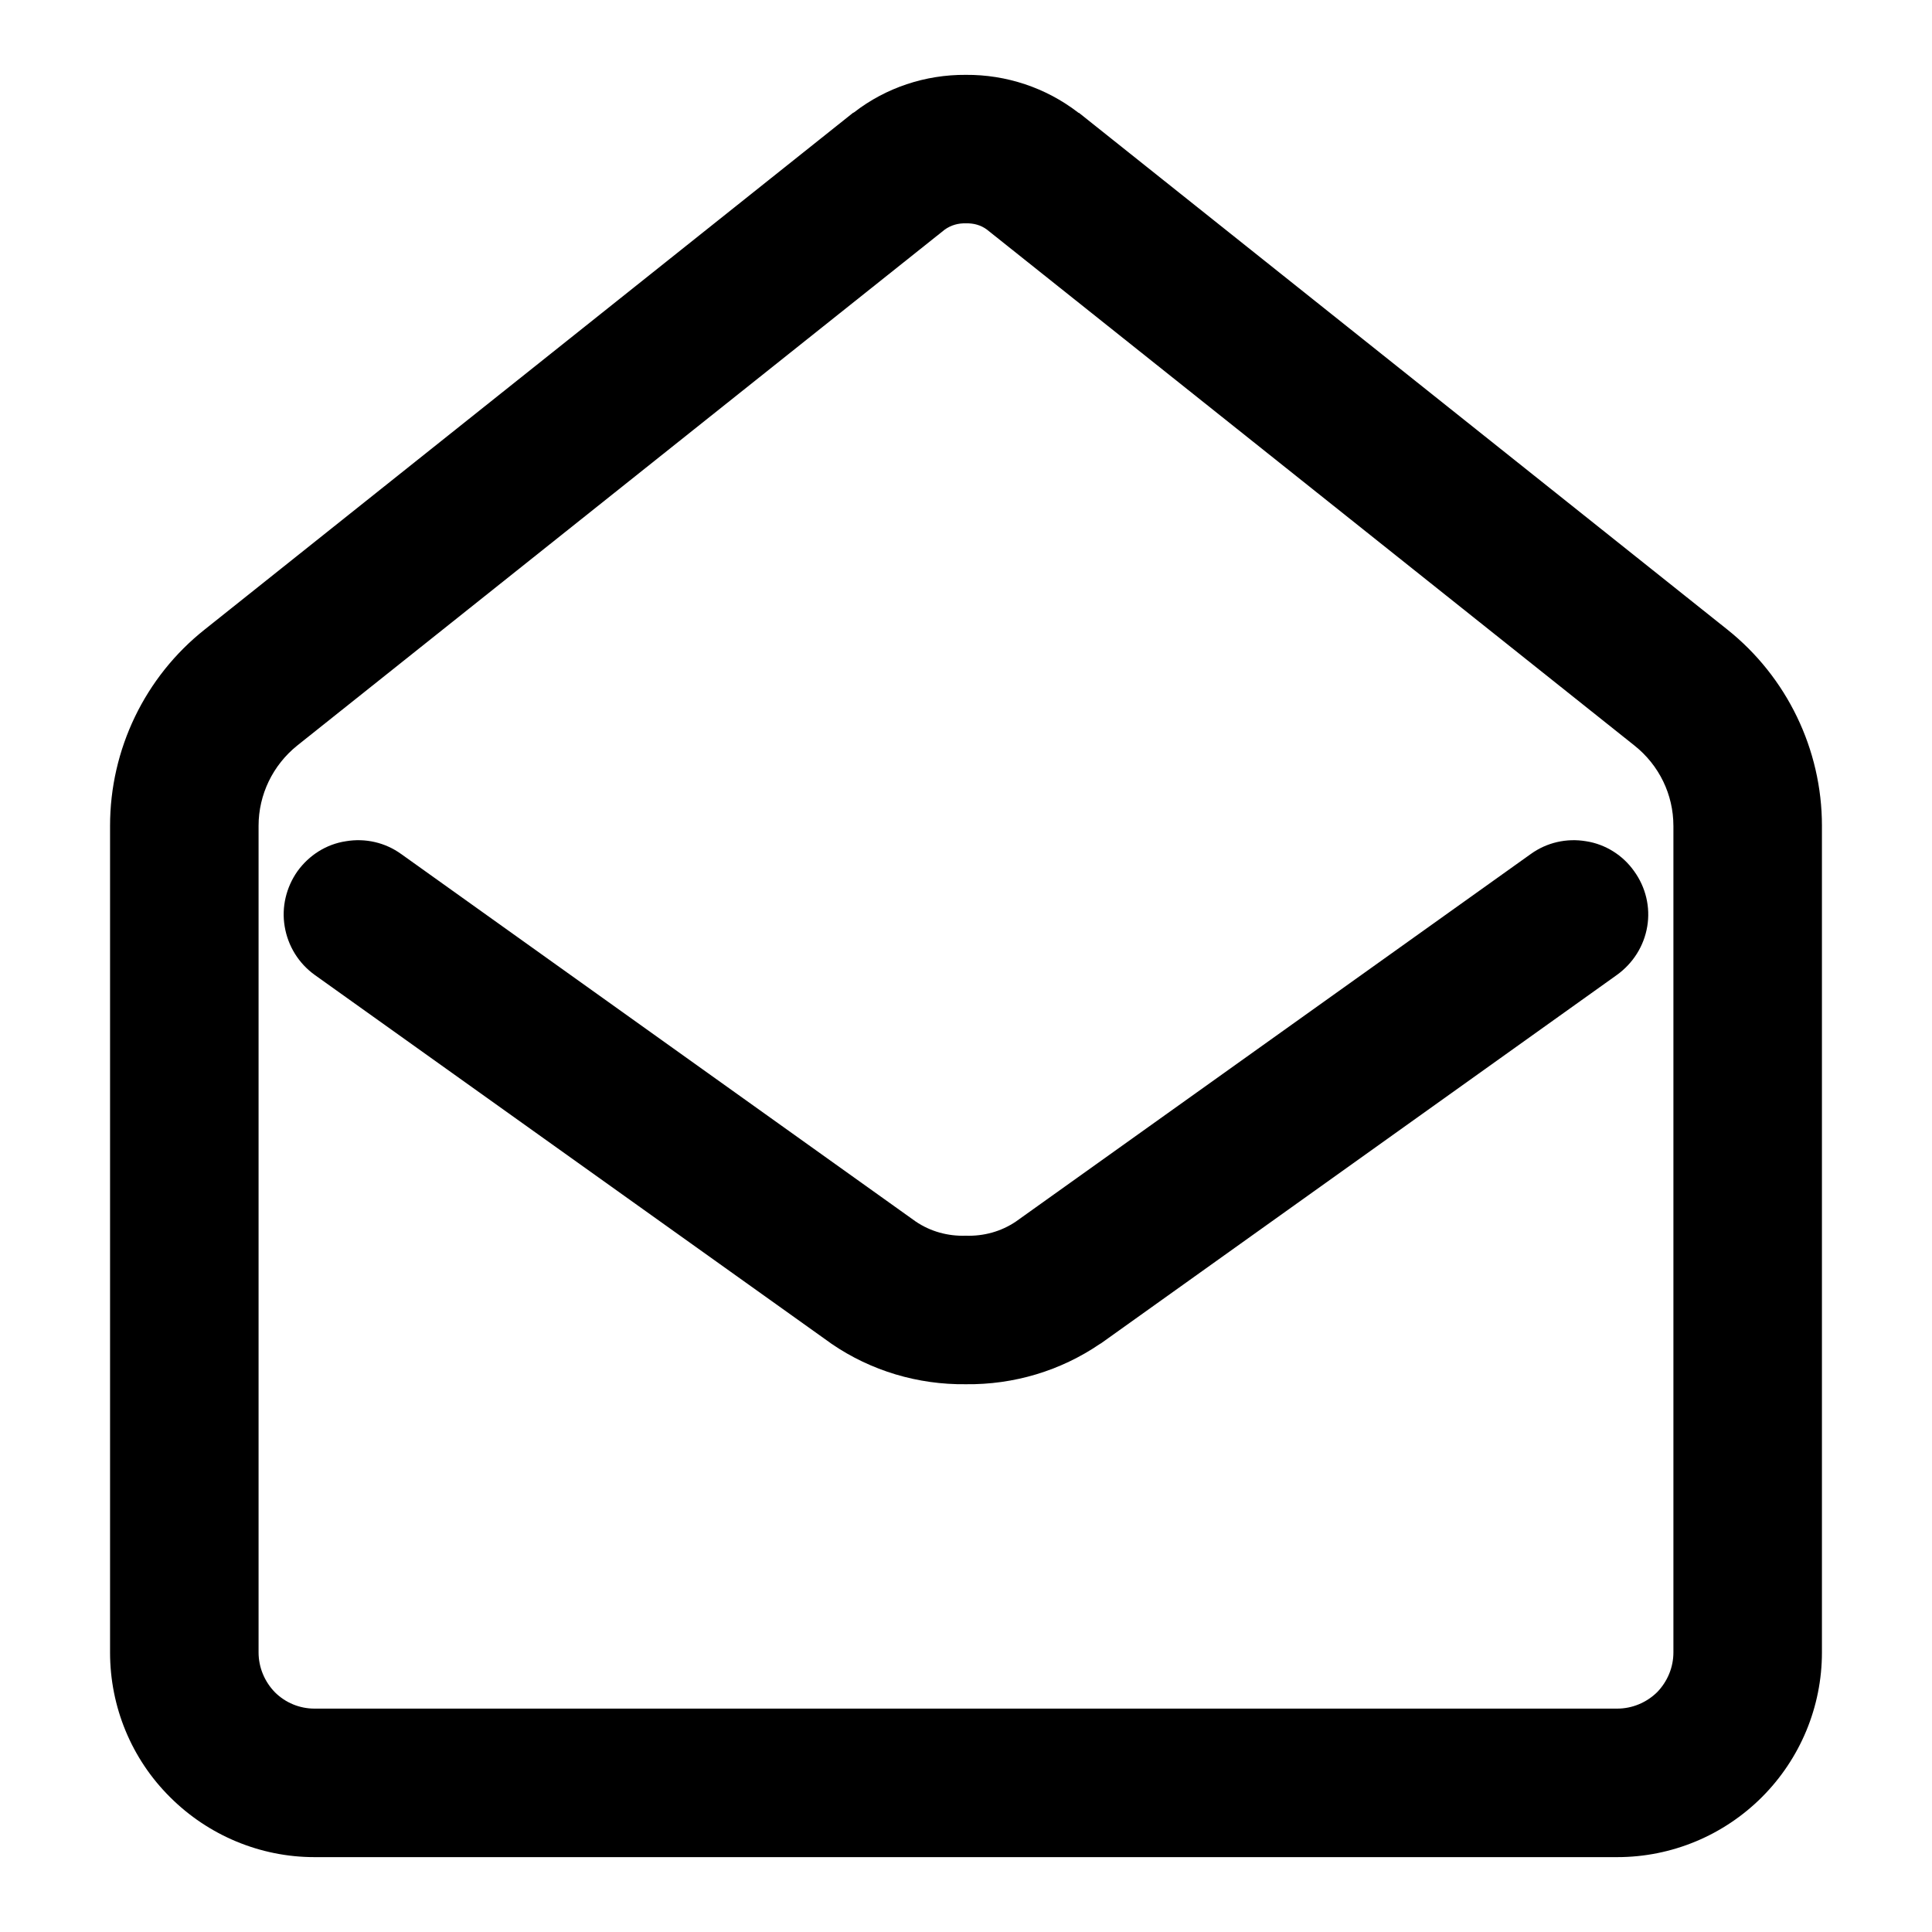
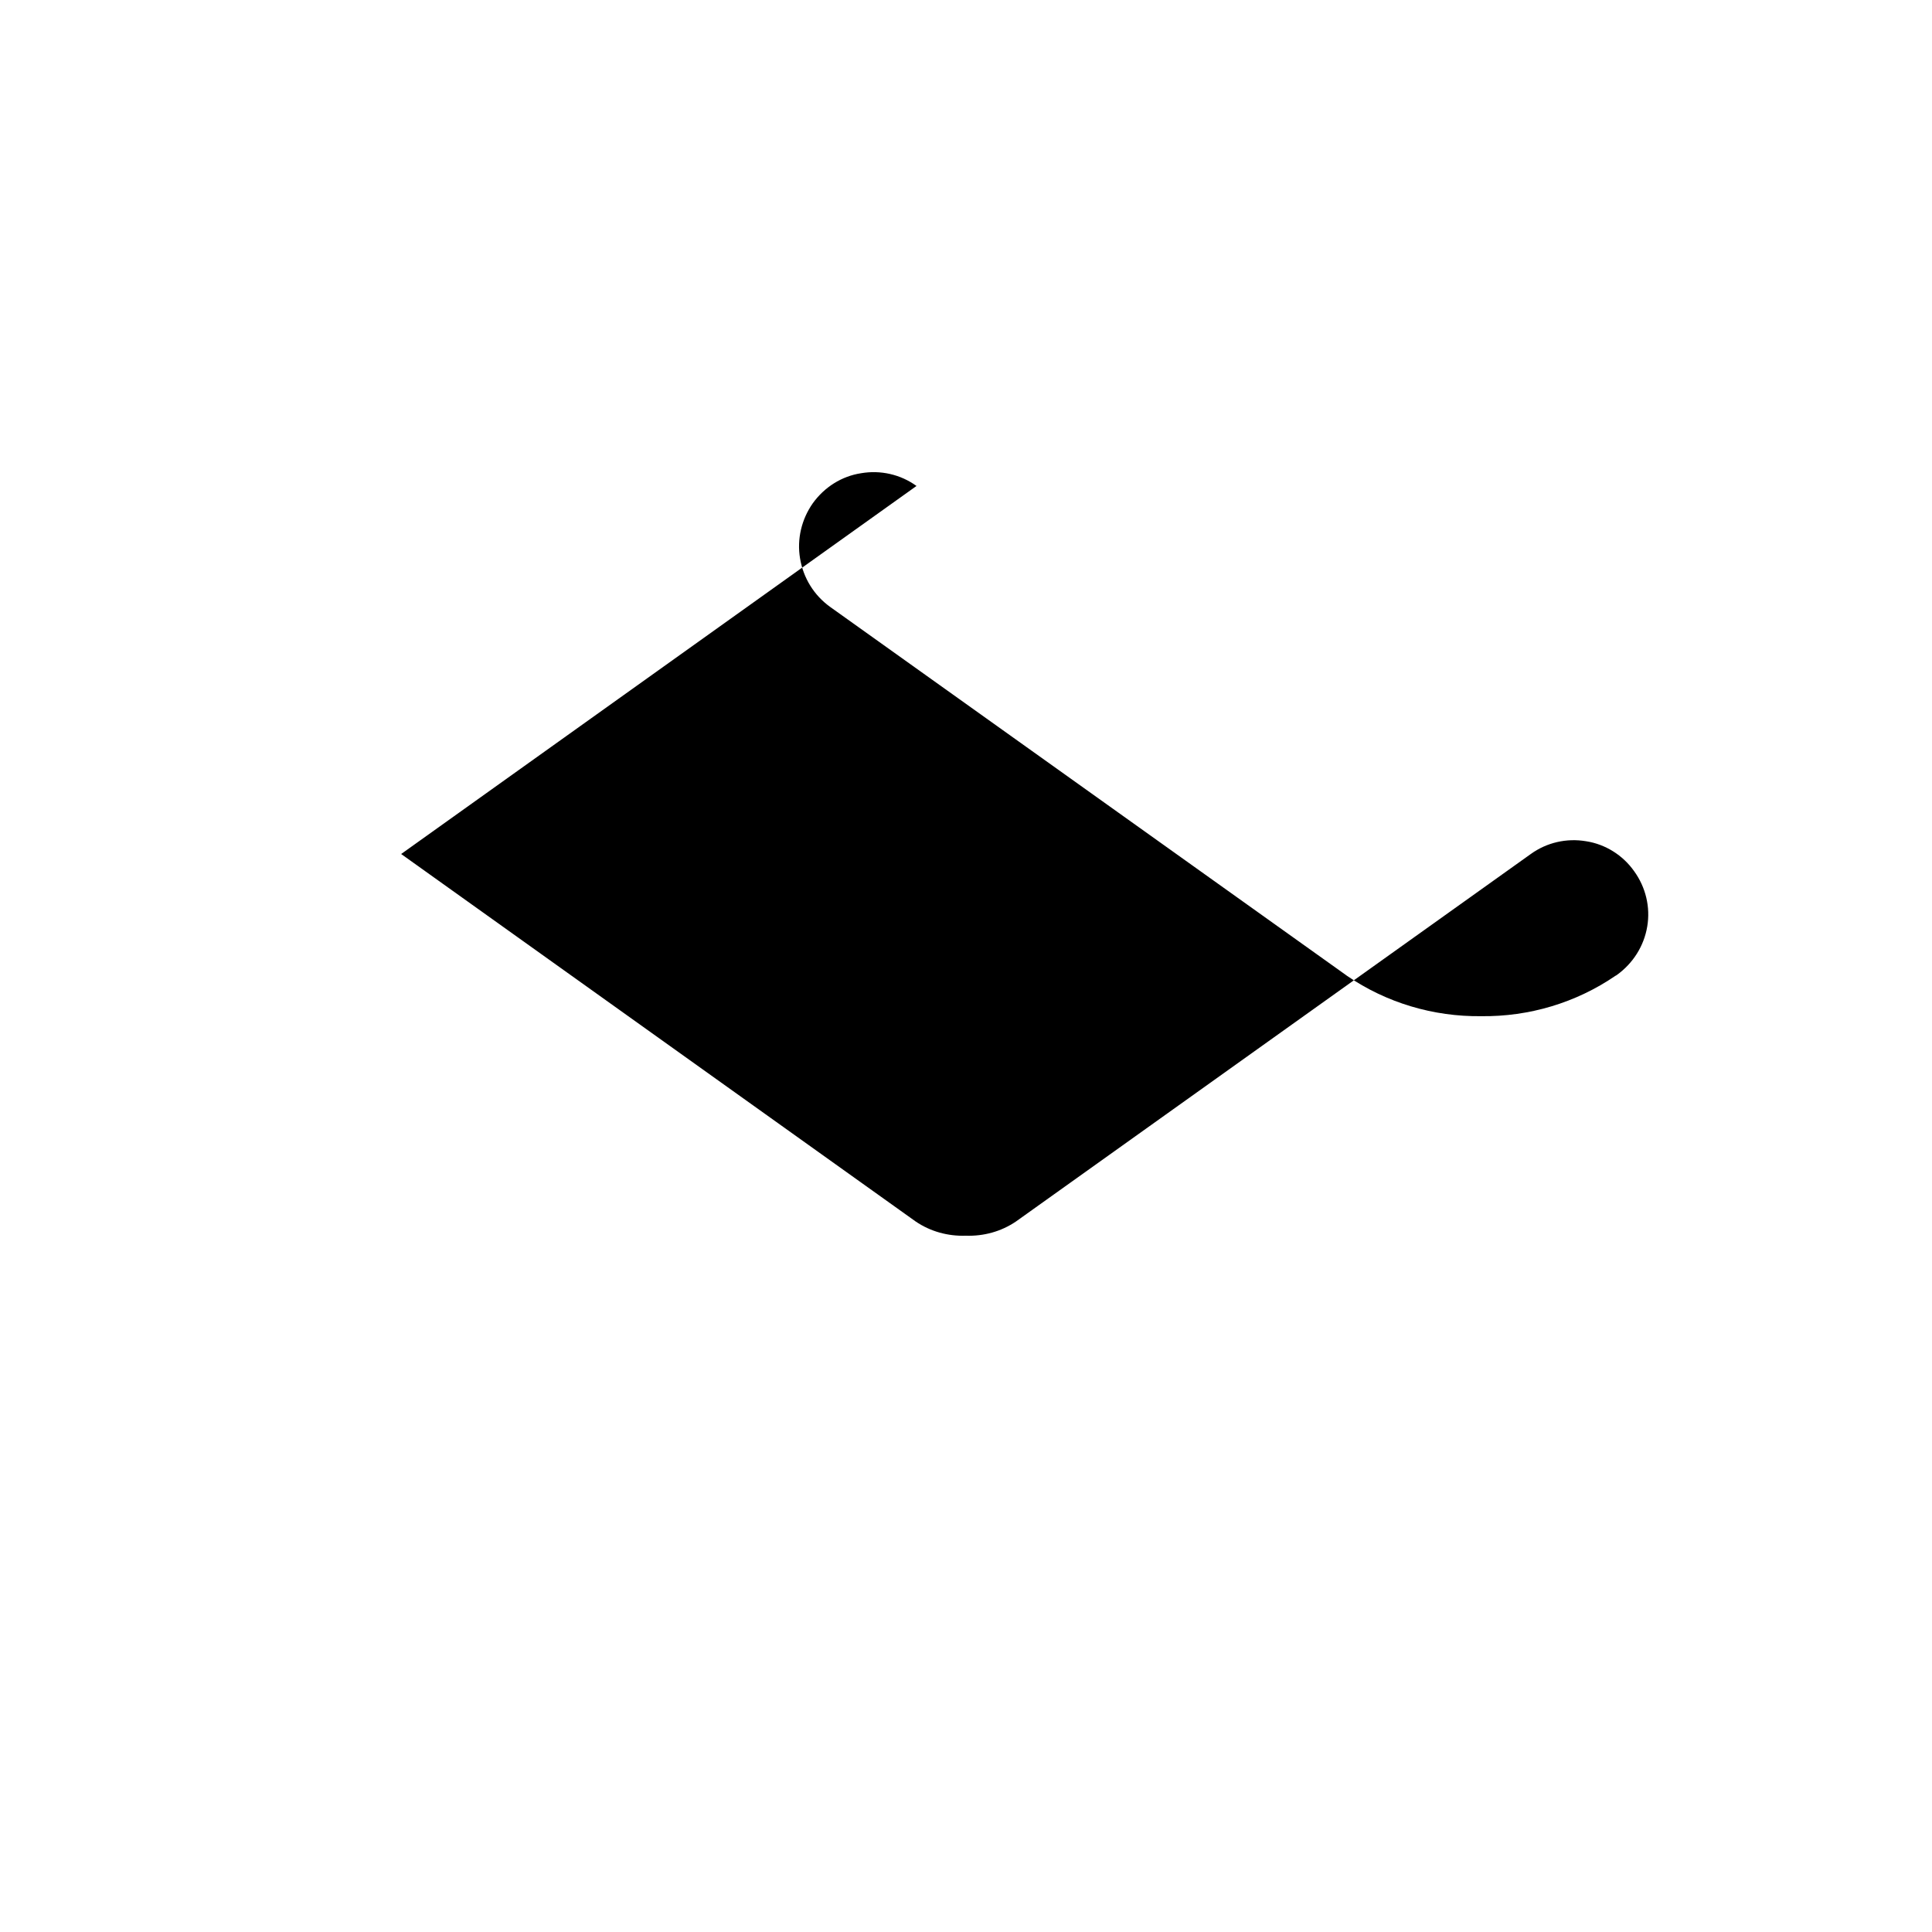
<svg xmlns="http://www.w3.org/2000/svg" fill="#000000" width="800px" height="800px" version="1.1" viewBox="144 144 512 512">
  <g>
-     <path d="m626.83 362.84v219.08c0 14.406-5.746 28.18-15.902 38.336s-23.93 15.902-38.336 15.902h-345.27c-14.324 0-28.102-5.746-38.258-15.902-10.23-10.156-15.898-23.93-15.898-38.336v-219.08c0-20.23 9.207-39.441 25.109-52.035l171.77-136.89c0.078 0 0.156-0.078 0.312-0.156 8.426-6.535 18.895-10 29.602-9.922 10.703-0.078 21.176 3.387 29.676 9.922 0.078 0.078 0.156 0.156 0.316 0.156l171.77 136.89c15.824 12.594 25.113 31.805 25.113 52.035zm-39.359 0v219.08c0 3.934-1.578 7.715-4.332 10.547-2.832 2.758-6.613 4.332-10.547 4.332h-345.27c-3.934 0-7.715-1.574-10.469-4.332-2.754-2.832-4.328-6.613-4.328-10.547v-219.08c0-8.266 3.777-16.059 10.234-21.254l171.61-136.74c1.652-1.18 3.621-1.73 5.59-1.652 2.047-0.078 4.012 0.473 5.586 1.652l171.61 136.74c6.531 5.195 10.312 12.988 10.312 21.254z" fill-rule="evenodd" />
-     <path d="m250.31 370.32 136.34 97.379c3.934 2.676 8.578 3.934 13.305 3.777 4.723 0.156 9.367-1.102 13.301-3.777l136.42-97.379c4.254-3.07 9.527-4.25 14.645-3.383 5.117 0.785 9.762 3.699 12.75 7.949 3.07 4.25 4.332 9.523 3.465 14.641-0.867 5.195-3.777 9.762-8.027 12.832l-136.58 97.535c-0.078 0.078-0.234 0.156-0.395 0.234-10.469 7.164-22.906 10.863-35.578 10.707-12.676 0.156-25.113-3.543-35.582-10.707-0.078-0.078-0.238-0.156-0.316-0.234l-136.66-97.535c-4.254-3.07-7.086-7.637-7.953-12.832-0.867-5.117 0.395-10.391 3.387-14.641 3.07-4.25 7.633-7.164 12.832-7.949 5.113-0.867 10.391 0.312 14.641 3.383z" />
+     <path d="m250.31 370.32 136.34 97.379c3.934 2.676 8.578 3.934 13.305 3.777 4.723 0.156 9.367-1.102 13.301-3.777l136.42-97.379c4.254-3.07 9.527-4.25 14.645-3.383 5.117 0.785 9.762 3.699 12.75 7.949 3.07 4.25 4.332 9.523 3.465 14.641-0.867 5.195-3.777 9.762-8.027 12.832c-0.078 0.078-0.234 0.156-0.395 0.234-10.469 7.164-22.906 10.863-35.578 10.707-12.676 0.156-25.113-3.543-35.582-10.707-0.078-0.078-0.238-0.156-0.316-0.234l-136.66-97.535c-4.254-3.07-7.086-7.637-7.953-12.832-0.867-5.117 0.395-10.391 3.387-14.641 3.07-4.25 7.633-7.164 12.832-7.949 5.113-0.867 10.391 0.312 14.641 3.383z" />
  </g>
</svg>